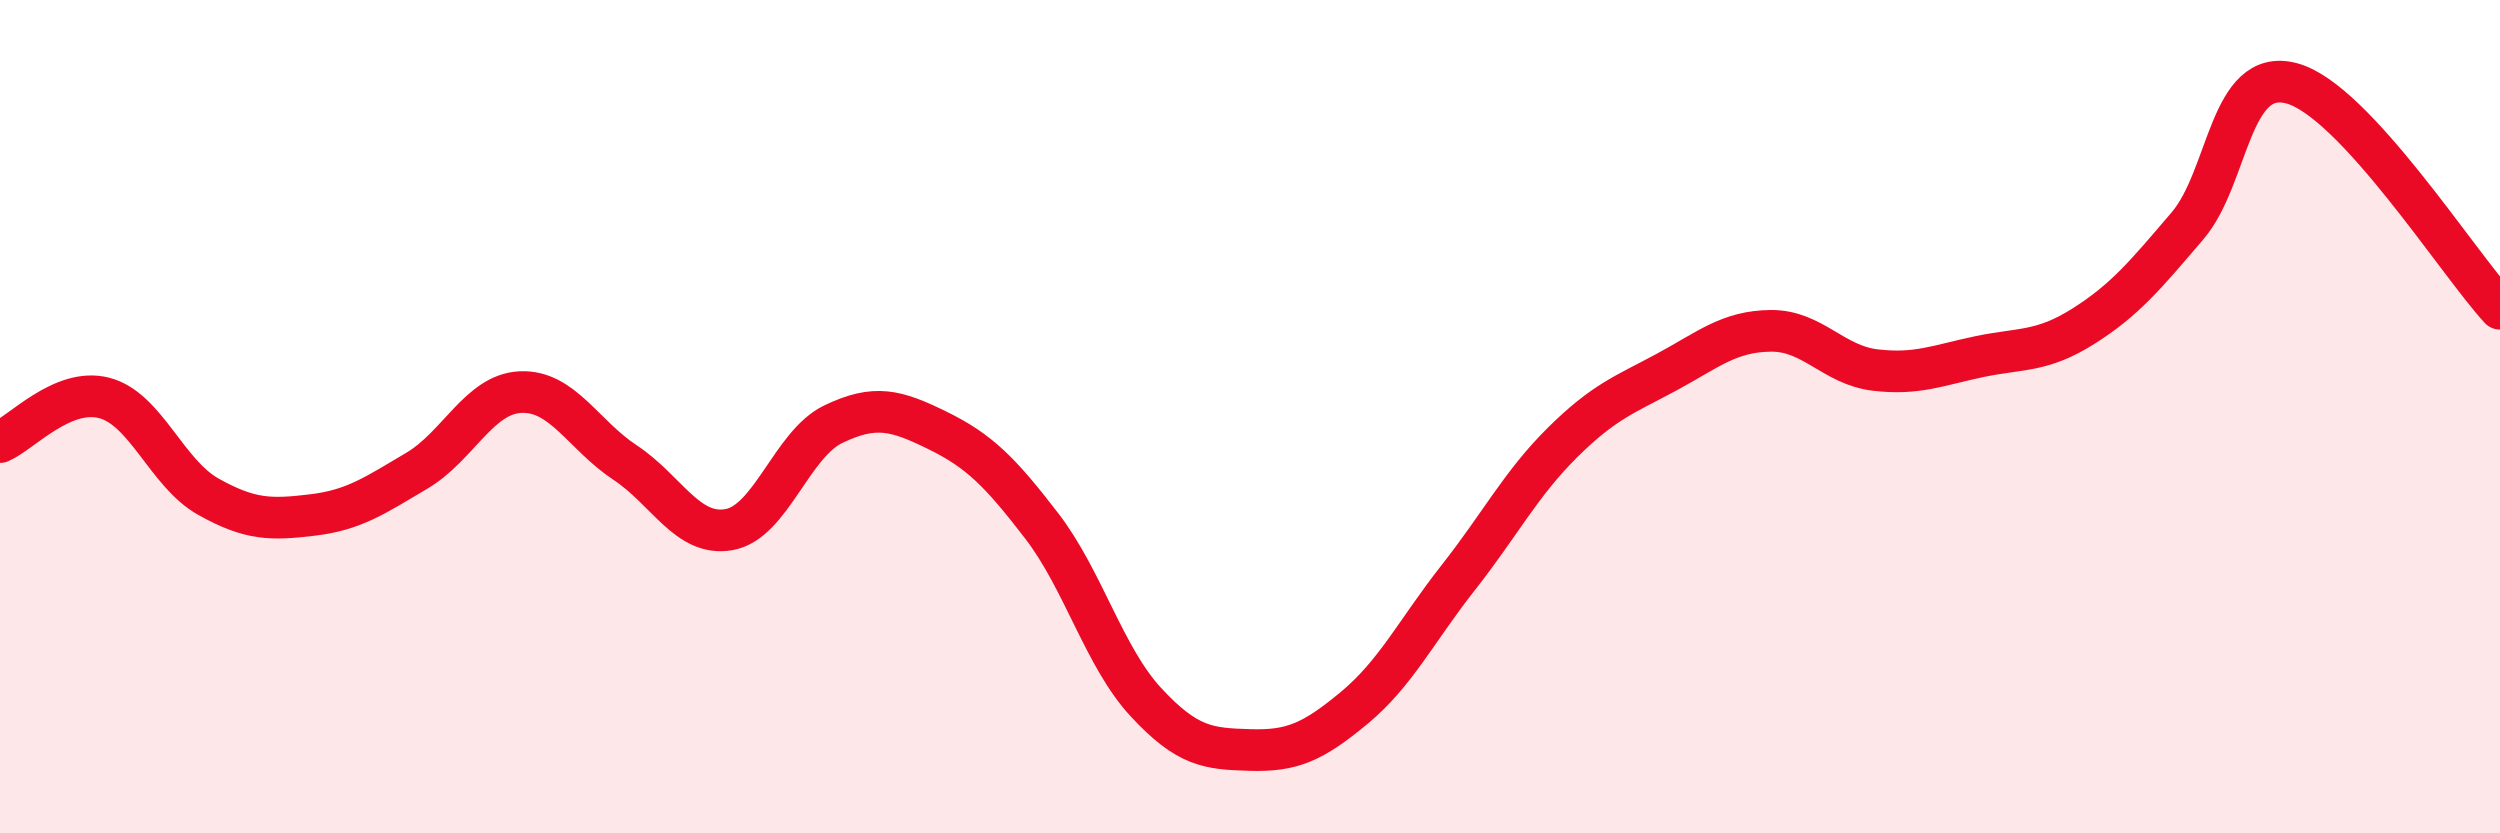
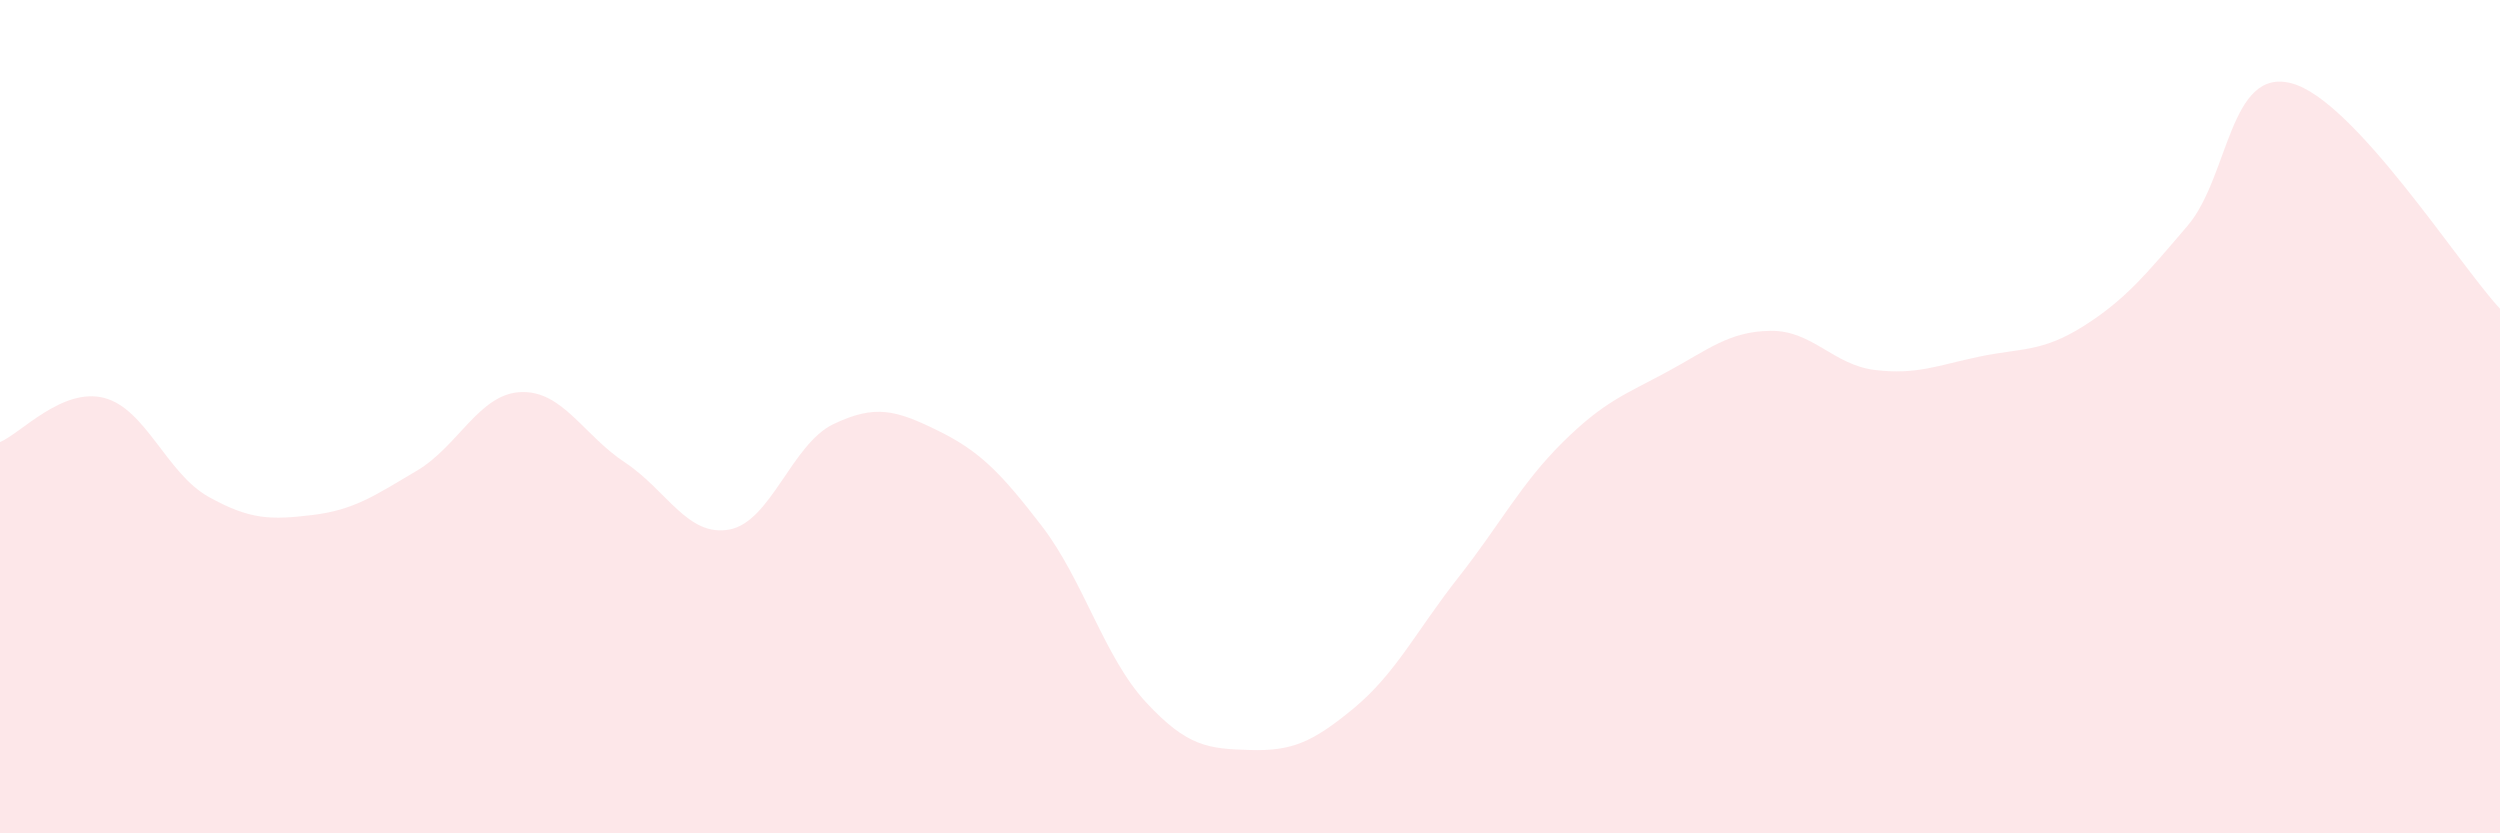
<svg xmlns="http://www.w3.org/2000/svg" width="60" height="20" viewBox="0 0 60 20">
  <path d="M 0,10.61 C 0.5,10.4 1.5,9.29 2.5,9.55 C 3.5,9.81 4,11.36 5,11.92 C 6,12.48 6.5,12.48 7.5,12.36 C 8.5,12.24 9,11.89 10,11.3 C 11,10.71 11.5,9.45 12.5,9.41 C 13.5,9.37 14,10.44 15,11.1 C 16,11.76 16.5,12.89 17.5,12.71 C 18.5,12.53 19,10.66 20,10.18 C 21,9.7 21.5,9.84 22.5,10.33 C 23.5,10.82 24,11.32 25,12.62 C 26,13.92 26.5,15.77 27.5,16.85 C 28.5,17.93 29,17.97 30,18 C 31,18.03 31.5,17.82 32.5,16.99 C 33.5,16.16 34,15.13 35,13.86 C 36,12.59 36.5,11.61 37.5,10.62 C 38.5,9.63 39,9.47 40,8.93 C 41,8.39 41.5,7.95 42.5,7.94 C 43.5,7.93 44,8.76 45,8.88 C 46,9 46.5,8.77 47.5,8.56 C 48.5,8.35 49,8.46 50,7.83 C 51,7.2 51.5,6.59 52.5,5.42 C 53.5,4.25 53.5,1.6 55,2 C 56.5,2.4 59,6.33 60,7.41L60 20L0 20Z" fill="#EB0A25" opacity="0.1" stroke-linecap="round" stroke-linejoin="round" />
-   <path d="M 0,10.61 C 0.5,10.4 1.5,9.29 2.5,9.55 C 3.5,9.81 4,11.36 5,11.92 C 6,12.48 6.5,12.48 7.5,12.36 C 8.5,12.24 9,11.89 10,11.3 C 11,10.71 11.5,9.45 12.5,9.41 C 13.5,9.37 14,10.44 15,11.1 C 16,11.76 16.5,12.89 17.5,12.71 C 18.5,12.53 19,10.66 20,10.18 C 21,9.7 21.5,9.84 22.5,10.33 C 23.5,10.82 24,11.32 25,12.62 C 26,13.92 26.5,15.77 27.5,16.85 C 28.5,17.93 29,17.97 30,18 C 31,18.03 31.5,17.82 32.5,16.99 C 33.5,16.16 34,15.13 35,13.86 C 36,12.59 36.5,11.61 37.5,10.62 C 38.5,9.63 39,9.47 40,8.93 C 41,8.39 41.5,7.95 42.5,7.94 C 43.5,7.93 44,8.76 45,8.88 C 46,9 46.5,8.77 47.5,8.56 C 48.5,8.35 49,8.46 50,7.83 C 51,7.2 51.5,6.59 52.5,5.42 C 53.5,4.25 53.5,1.6 55,2 C 56.5,2.4 59,6.33 60,7.41" stroke="#EB0A25" stroke-width="1" fill="none" stroke-linecap="round" stroke-linejoin="round" />
</svg>